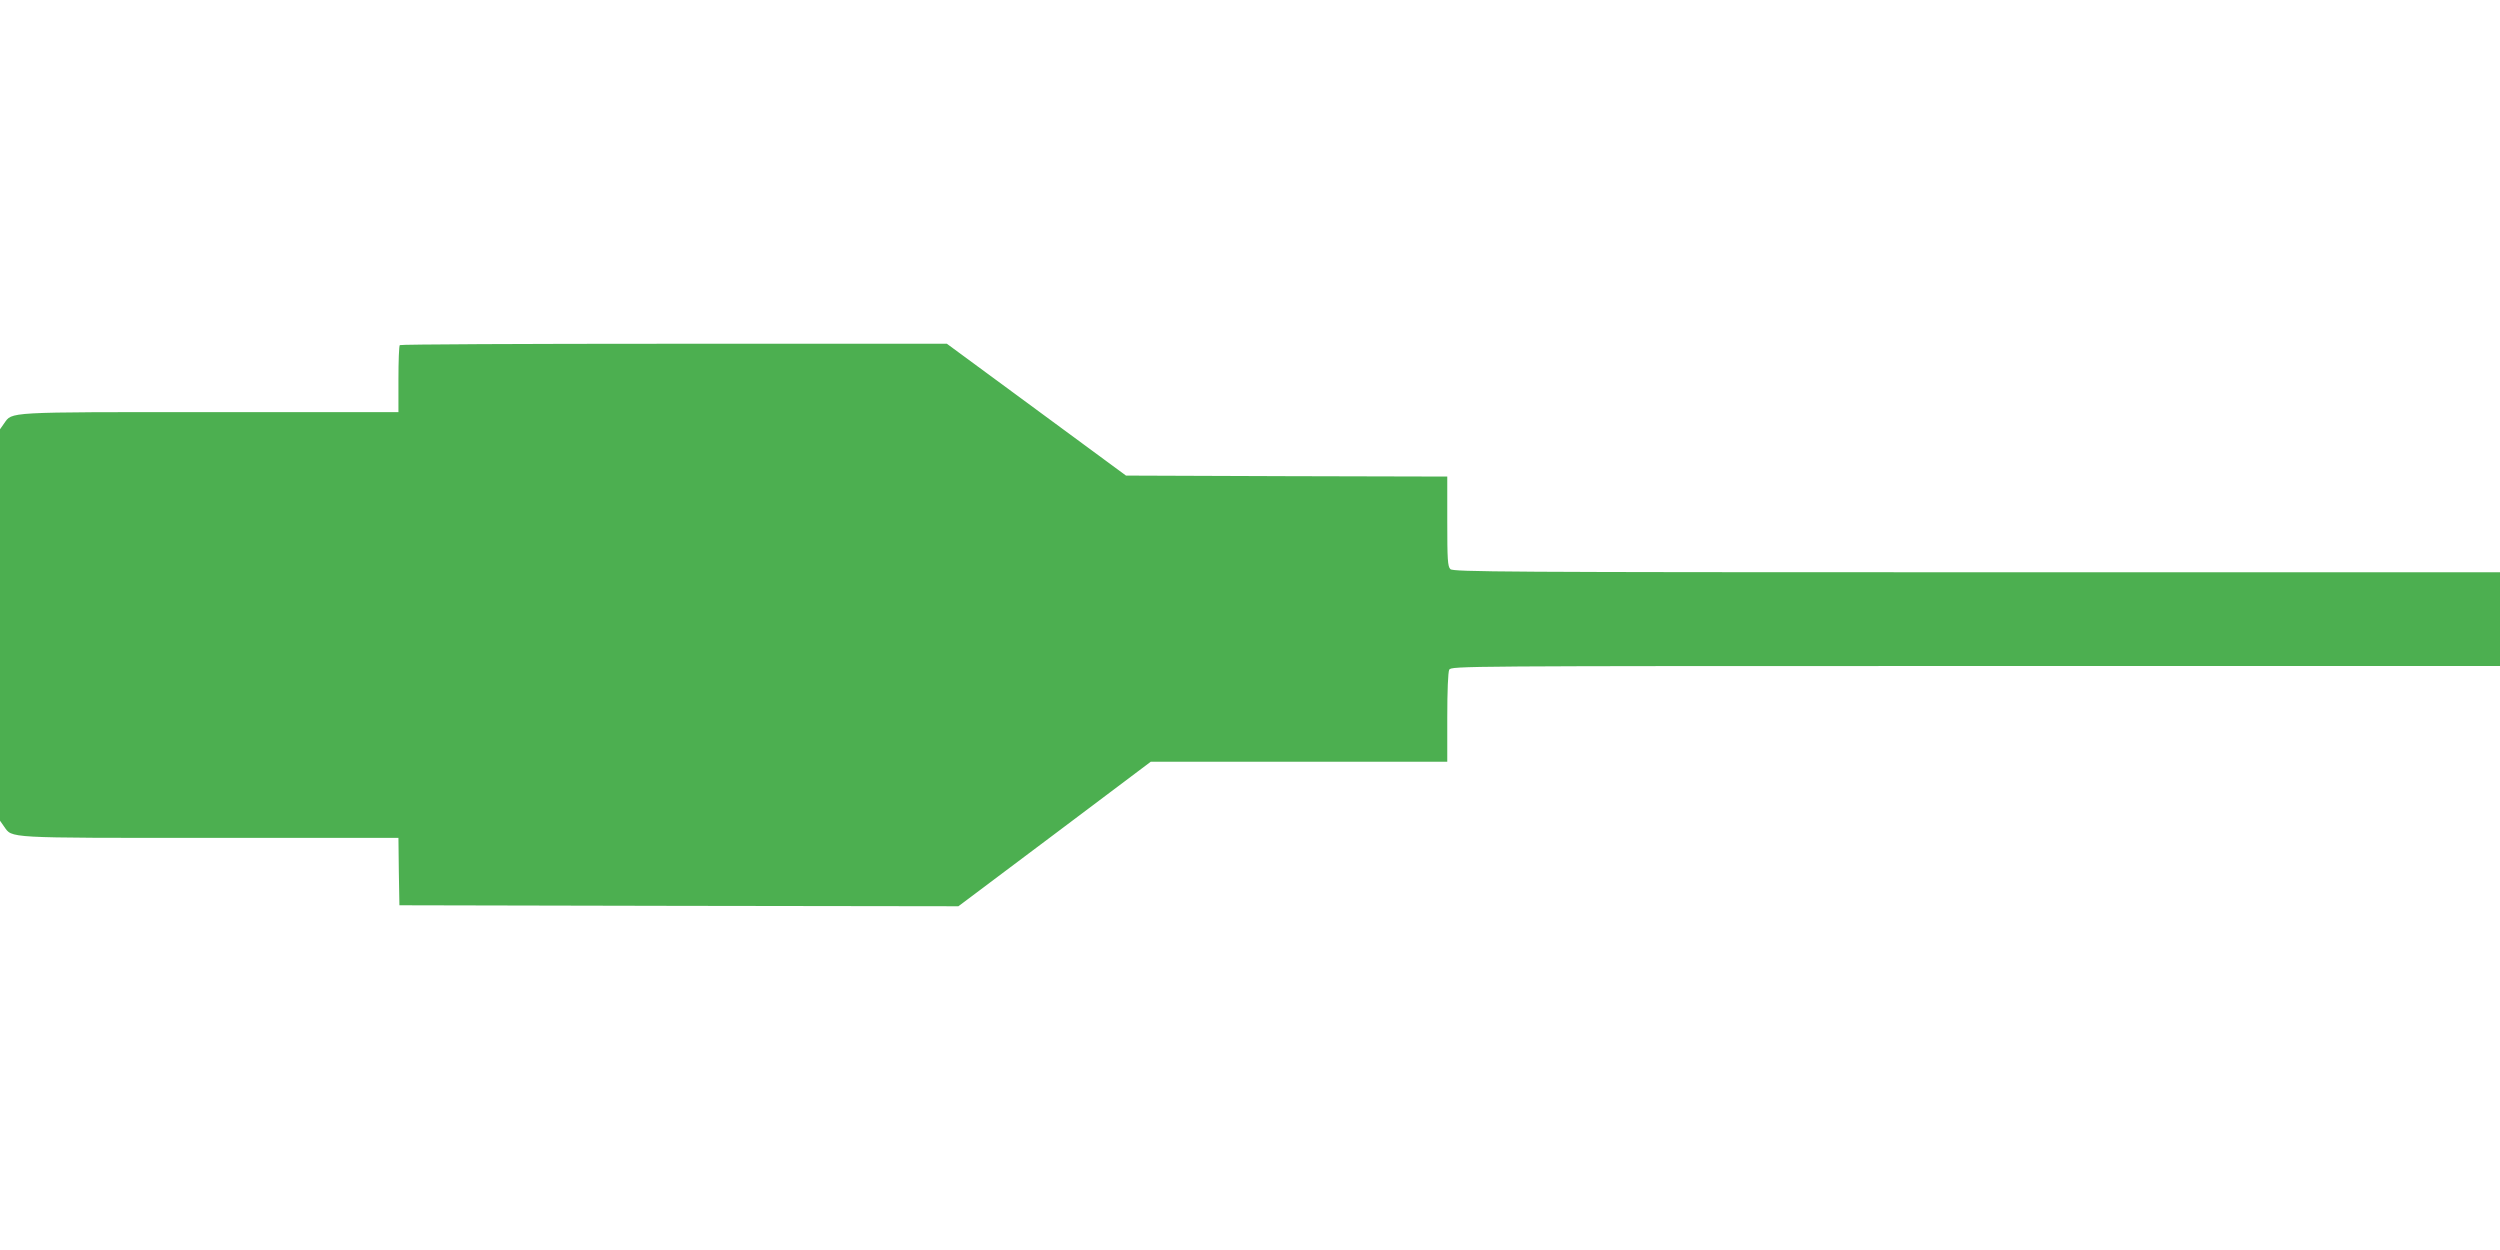
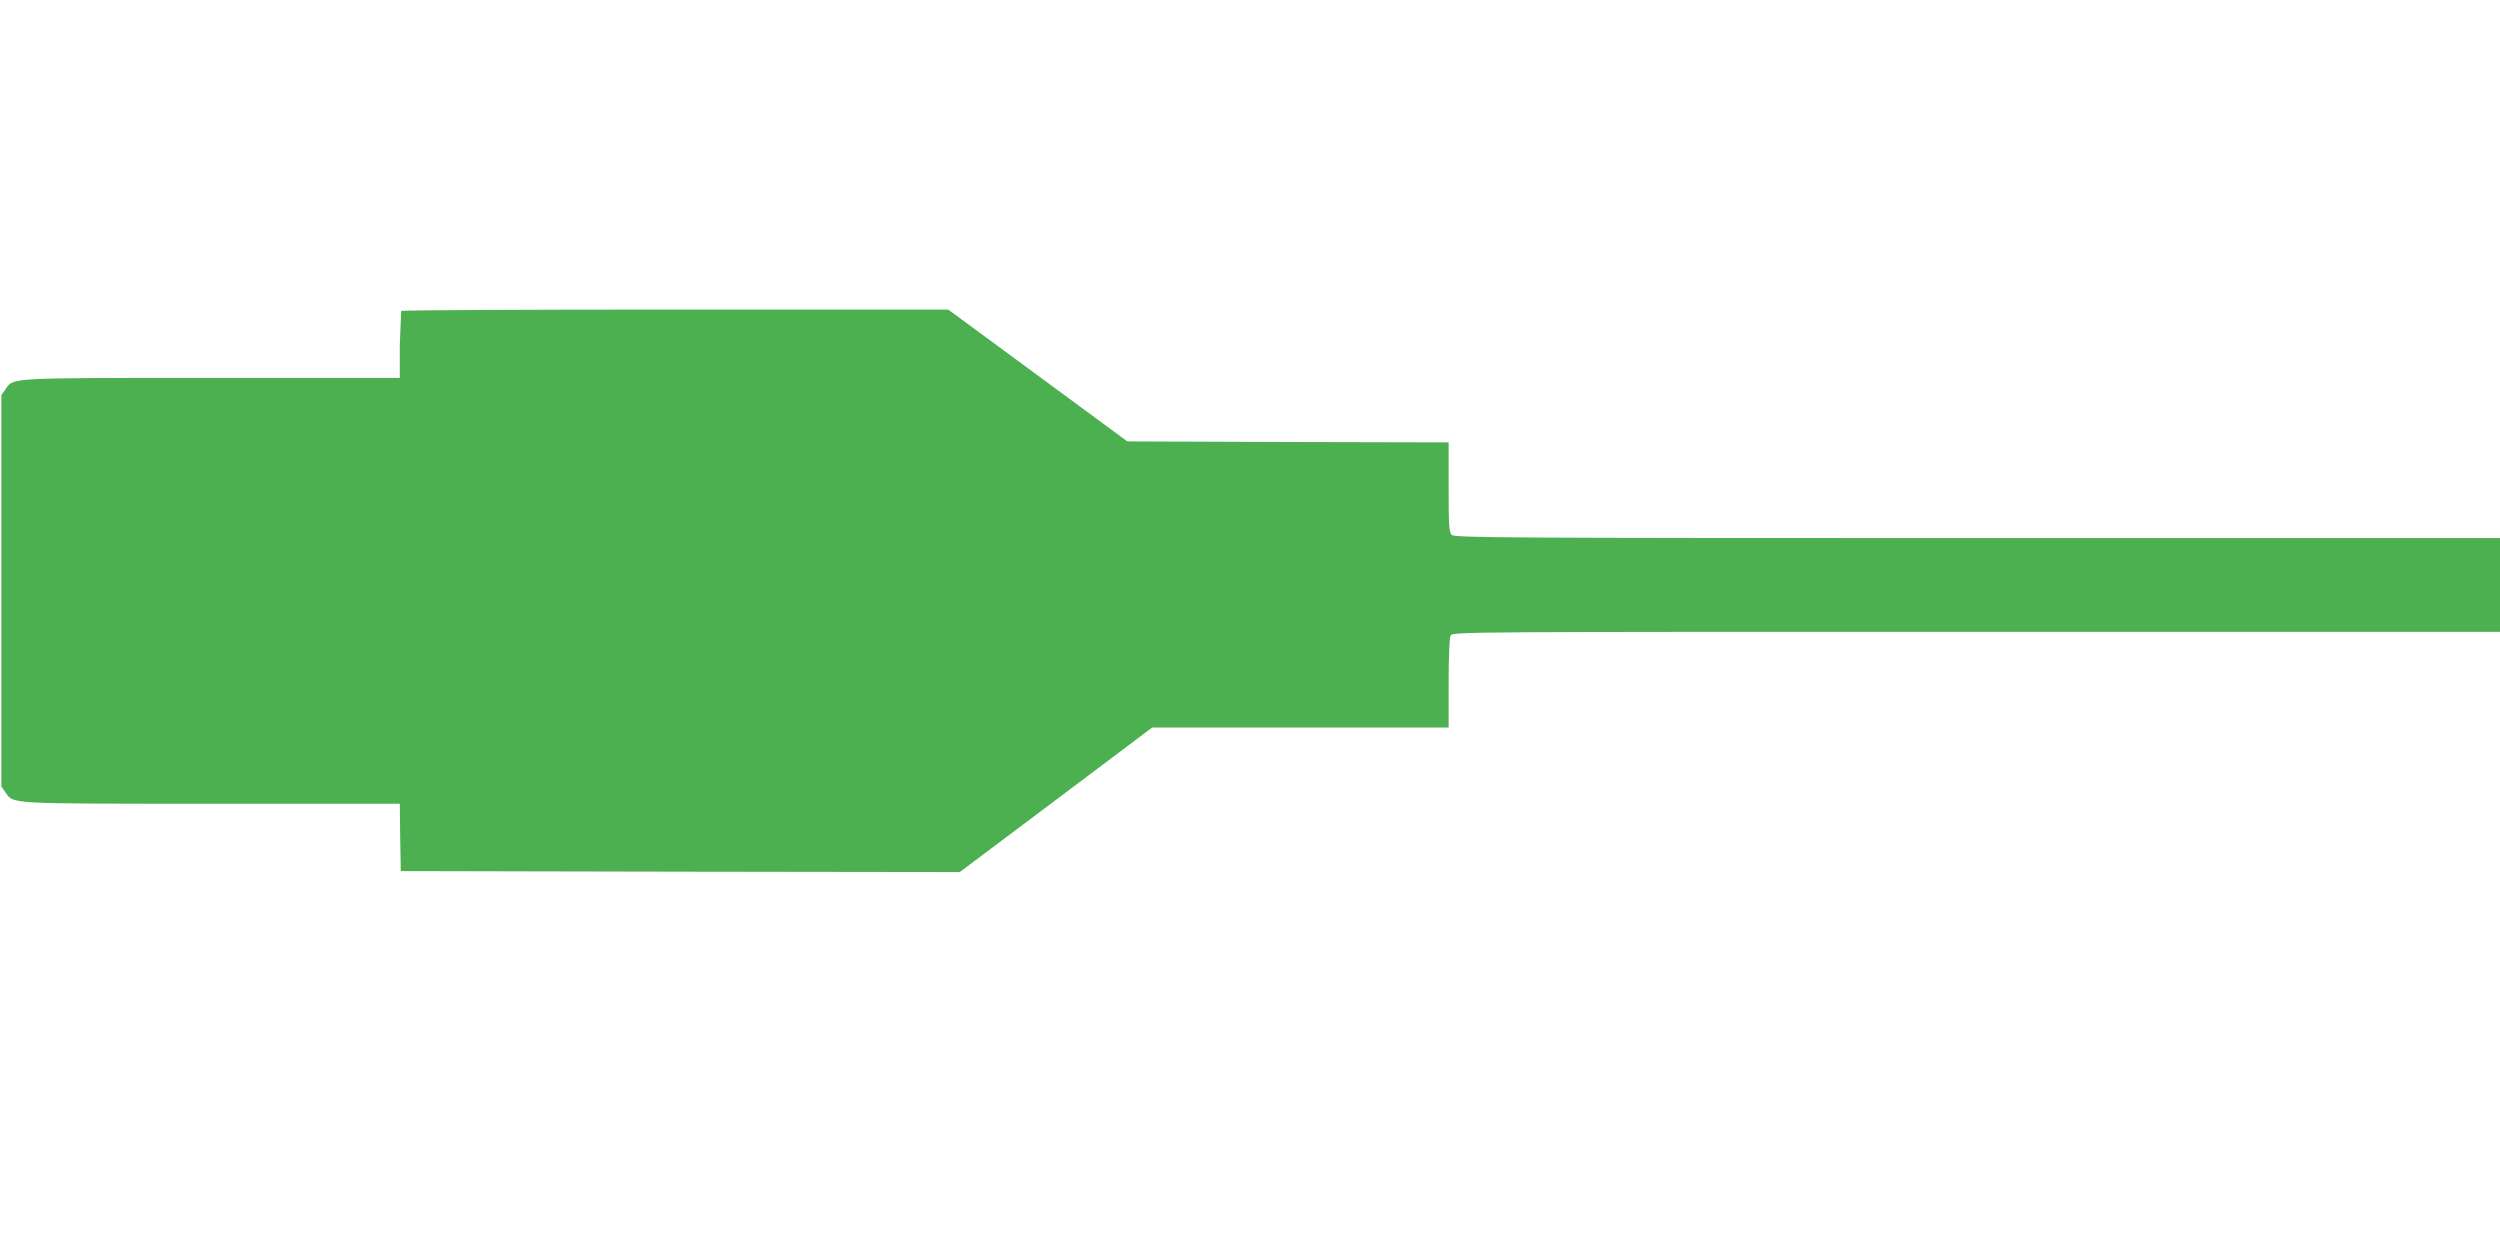
<svg xmlns="http://www.w3.org/2000/svg" version="1.0" width="1280pt" height="640pt" viewBox="0 0 1280 640" preserveAspectRatio="xMidYMid meet">
  <g transform="translate(0,640) scale(0.1,-0.1)" fill="#4caf50" stroke="none">
-     <path d="M2047 4633 c-4 -3 -7 -82 -7 -175 l0 -168 -965 0 c-1054 0 -1011 2 -1054 -58 l-21 -30 0 -1002 0 -1002 21 -30 c43 -60 0 -58 1053 -58 l966 0 2 -172 3 -173 1431 -3 1431 -2 493 370 492 370 759 0 759 0 0 226 c0 136 4 233 10 245 11 19 51 19 2695 19 l2685 0 0 240 0 240 -2679 0 c-2423 0 -2681 2 -2695 16 -14 13 -16 50 -16 245 l0 229 -822 2 -823 3 -459 338 -458 337 -1397 0 c-769 0 -1401 -3 -1404 -7z" />
+     <path d="M2047 4633 l0 -168 -965 0 c-1054 0 -1011 2 -1054 -58 l-21 -30 0 -1002 0 -1002 21 -30 c43 -60 0 -58 1053 -58 l966 0 2 -172 3 -173 1431 -3 1431 -2 493 370 492 370 759 0 759 0 0 226 c0 136 4 233 10 245 11 19 51 19 2695 19 l2685 0 0 240 0 240 -2679 0 c-2423 0 -2681 2 -2695 16 -14 13 -16 50 -16 245 l0 229 -822 2 -823 3 -459 338 -458 337 -1397 0 c-769 0 -1401 -3 -1404 -7z" />
  </g>
</svg>